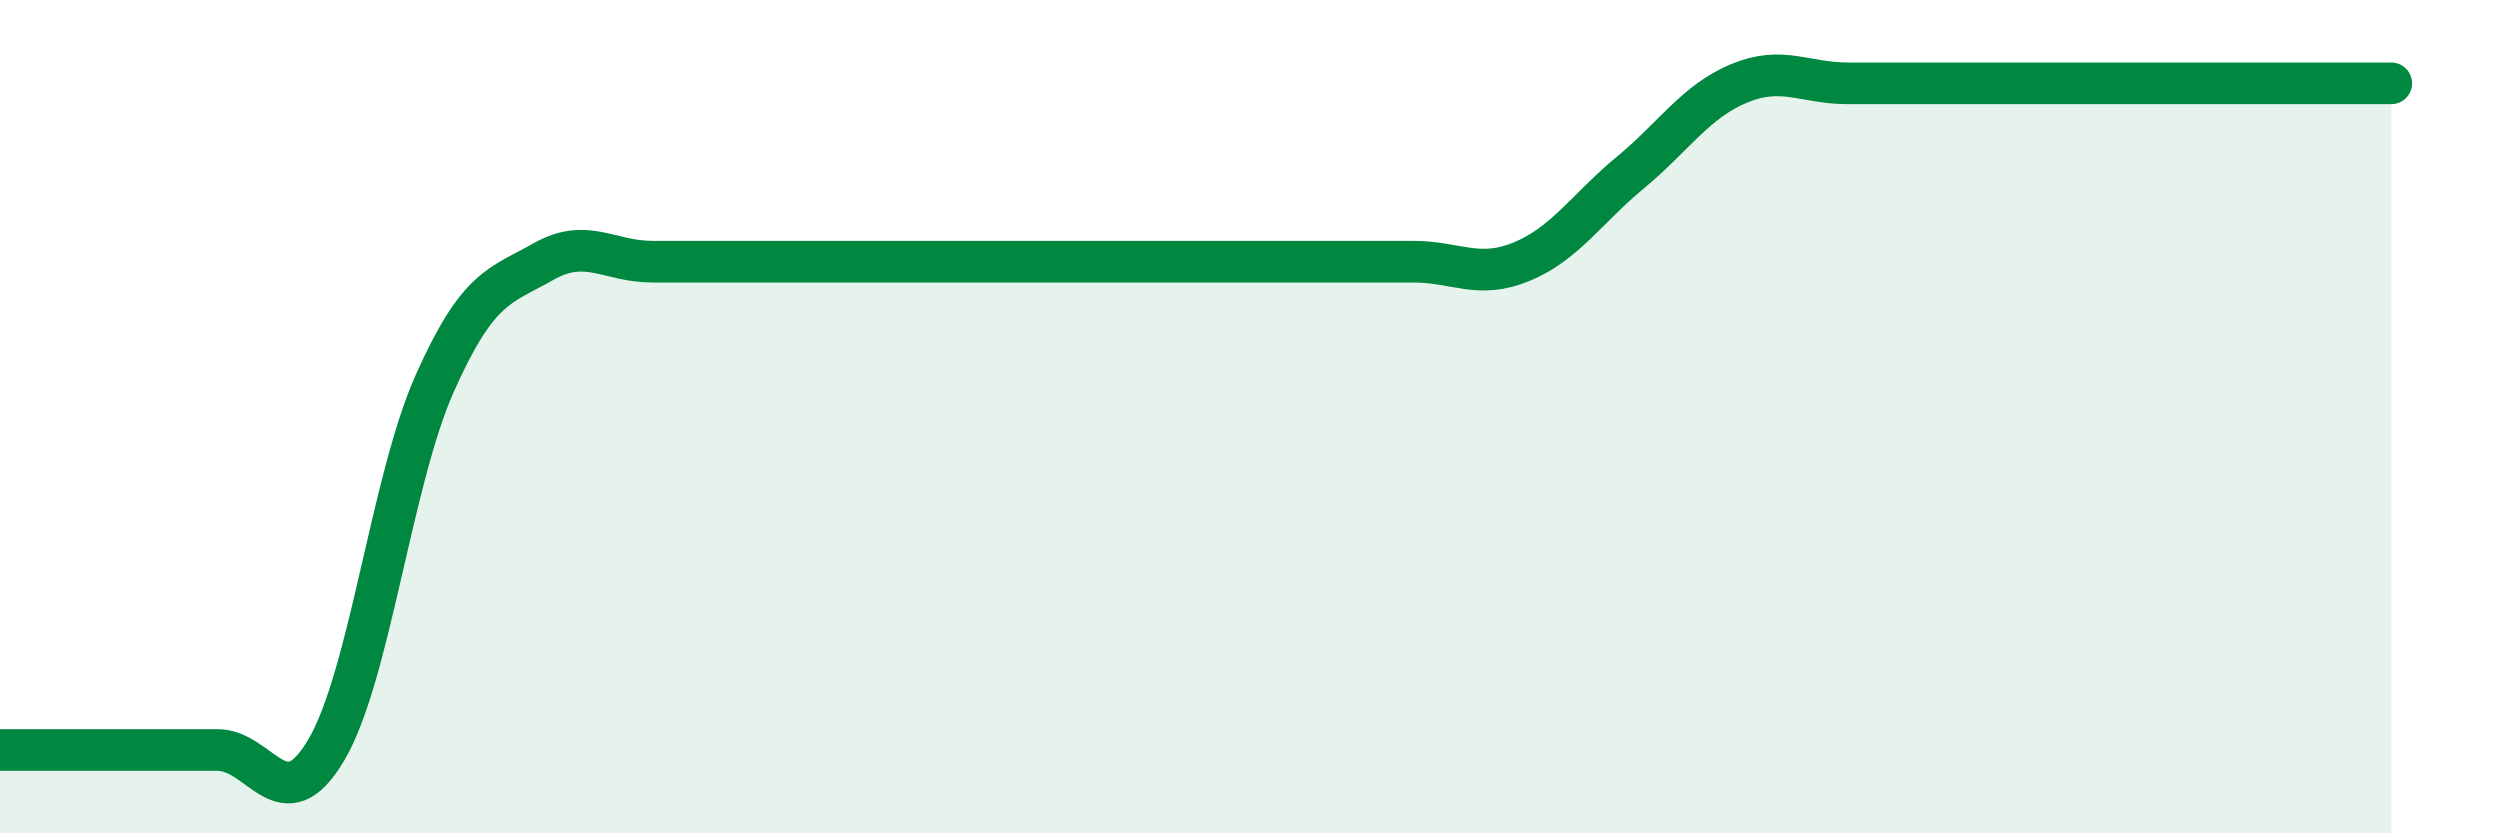
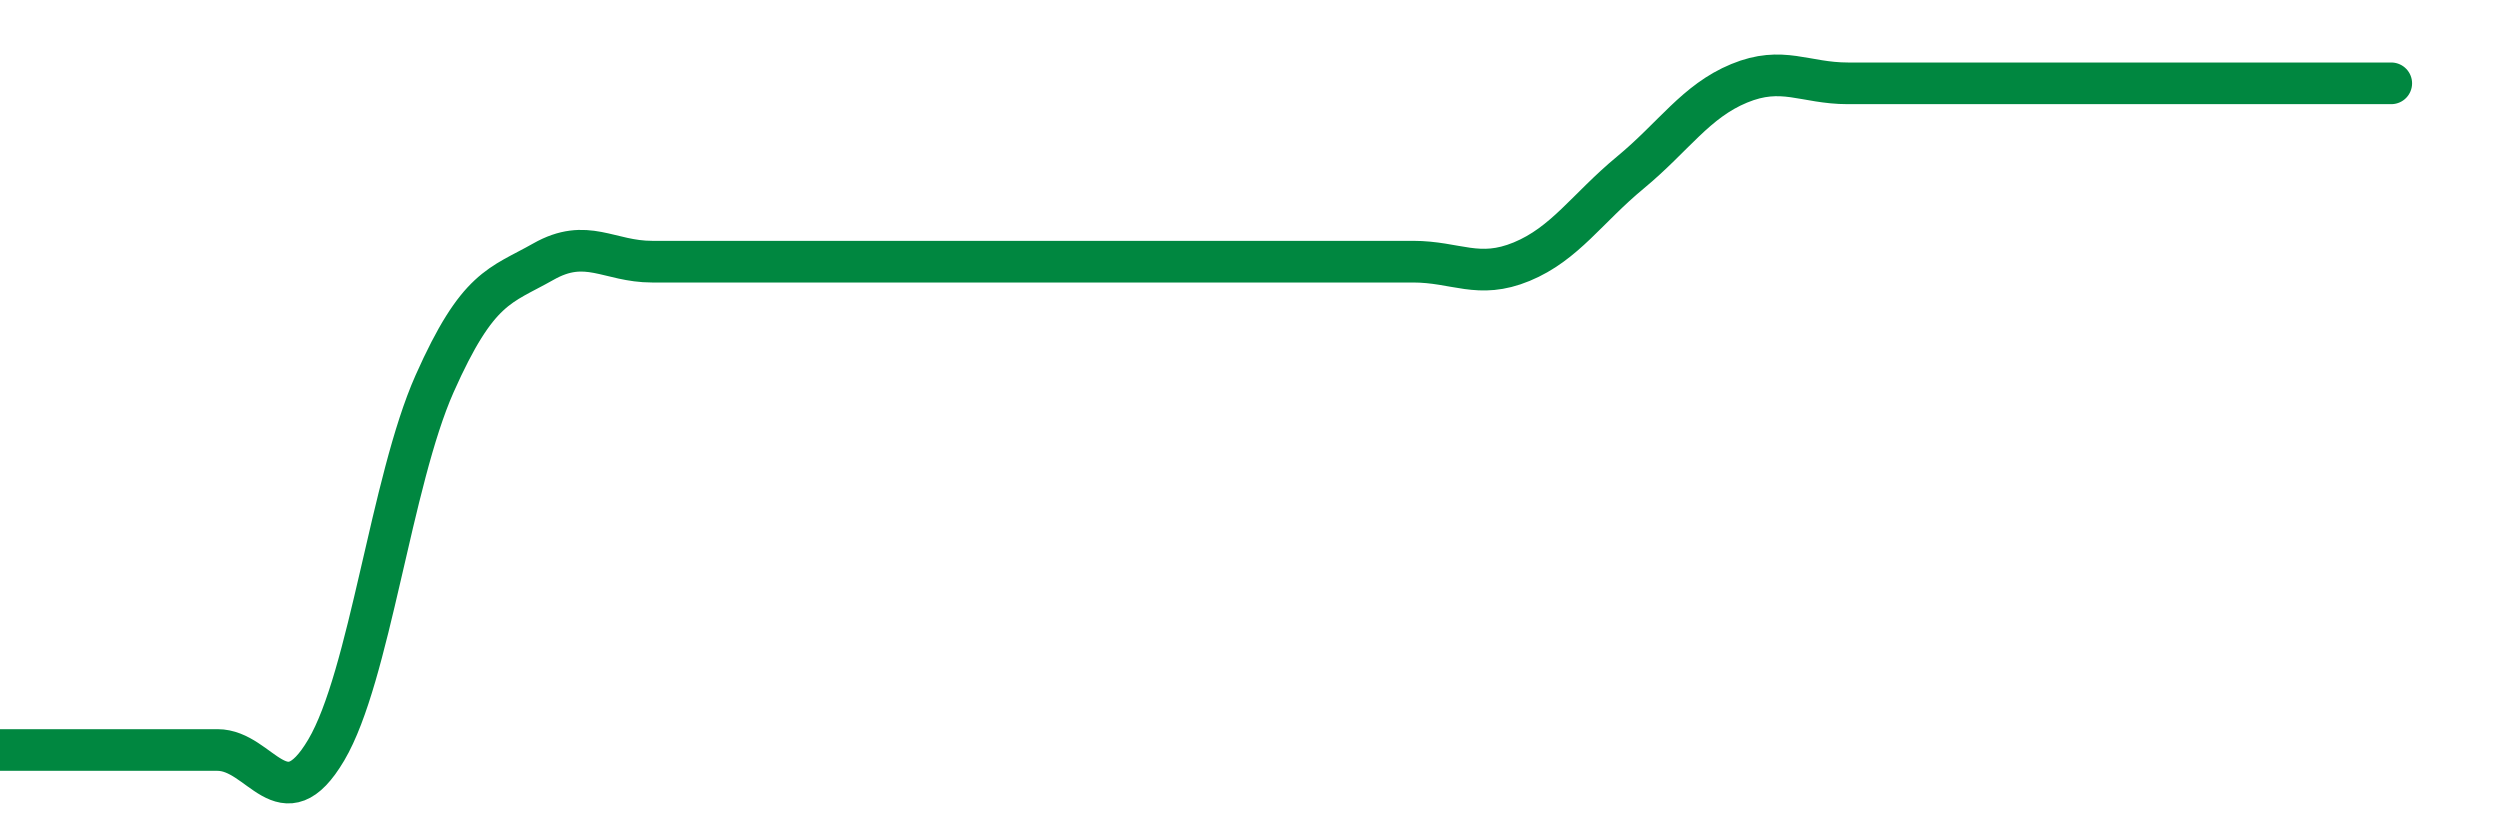
<svg xmlns="http://www.w3.org/2000/svg" width="60" height="20" viewBox="0 0 60 20">
-   <path d="M 0,18 C 0.52,18 1.57,18 2.61,18 C 3.65,18 4.18,18 5.22,18 C 6.26,18 6.79,19.76 7.83,18 C 8.87,16.24 9.39,11.55 10.43,9.21 C 11.47,6.87 12,6.87 13.04,6.28 C 14.08,5.69 14.61,6.28 15.65,6.28 C 16.69,6.28 17.22,6.28 18.26,6.28 C 19.3,6.28 19.83,6.28 20.87,6.28 C 21.91,6.28 22.44,6.28 23.48,6.28 C 24.52,6.28 25.05,6.28 26.09,6.28 C 27.13,6.28 27.66,6.28 28.7,6.28 C 29.74,6.28 30.26,6.28 31.3,6.28 C 32.34,6.28 32.87,6.28 33.91,6.28 C 34.95,6.28 35.48,6.71 36.52,6.28 C 37.56,5.85 38.09,5 39.13,4.14 C 40.17,3.28 40.7,2.43 41.74,2 C 42.78,1.57 43.31,2 44.35,2 C 45.39,2 45.92,2 46.96,2 C 48,2 48.53,2 49.57,2 C 50.61,2 51.13,2 52.17,2 C 53.21,2 53.74,2 54.78,2 C 55.82,2 56.87,2 57.39,2L57.39 20L0 20Z" fill="#008740" opacity="0.1" stroke-linecap="round" stroke-linejoin="round" />
  <path d="M 0,18 C 0.52,18 1.57,18 2.61,18 C 3.65,18 4.18,18 5.22,18 C 6.26,18 6.79,19.76 7.83,18 C 8.87,16.24 9.39,11.55 10.43,9.21 C 11.47,6.87 12,6.87 13.04,6.28 C 14.08,5.69 14.61,6.28 15.65,6.28 C 16.69,6.28 17.22,6.28 18.26,6.28 C 19.3,6.28 19.83,6.28 20.87,6.28 C 21.91,6.28 22.44,6.28 23.48,6.28 C 24.52,6.28 25.05,6.28 26.09,6.28 C 27.13,6.28 27.66,6.28 28.7,6.28 C 29.74,6.28 30.26,6.28 31.3,6.28 C 32.34,6.28 32.87,6.28 33.91,6.28 C 34.95,6.28 35.48,6.71 36.52,6.28 C 37.56,5.85 38.09,5 39.13,4.14 C 40.17,3.28 40.7,2.43 41.74,2 C 42.78,1.57 43.31,2 44.35,2 C 45.39,2 45.92,2 46.96,2 C 48,2 48.53,2 49.57,2 C 50.61,2 51.13,2 52.17,2 C 53.21,2 53.74,2 54.78,2 C 55.82,2 56.87,2 57.39,2" stroke="#008740" stroke-width="1" fill="none" stroke-linecap="round" stroke-linejoin="round" />
</svg>